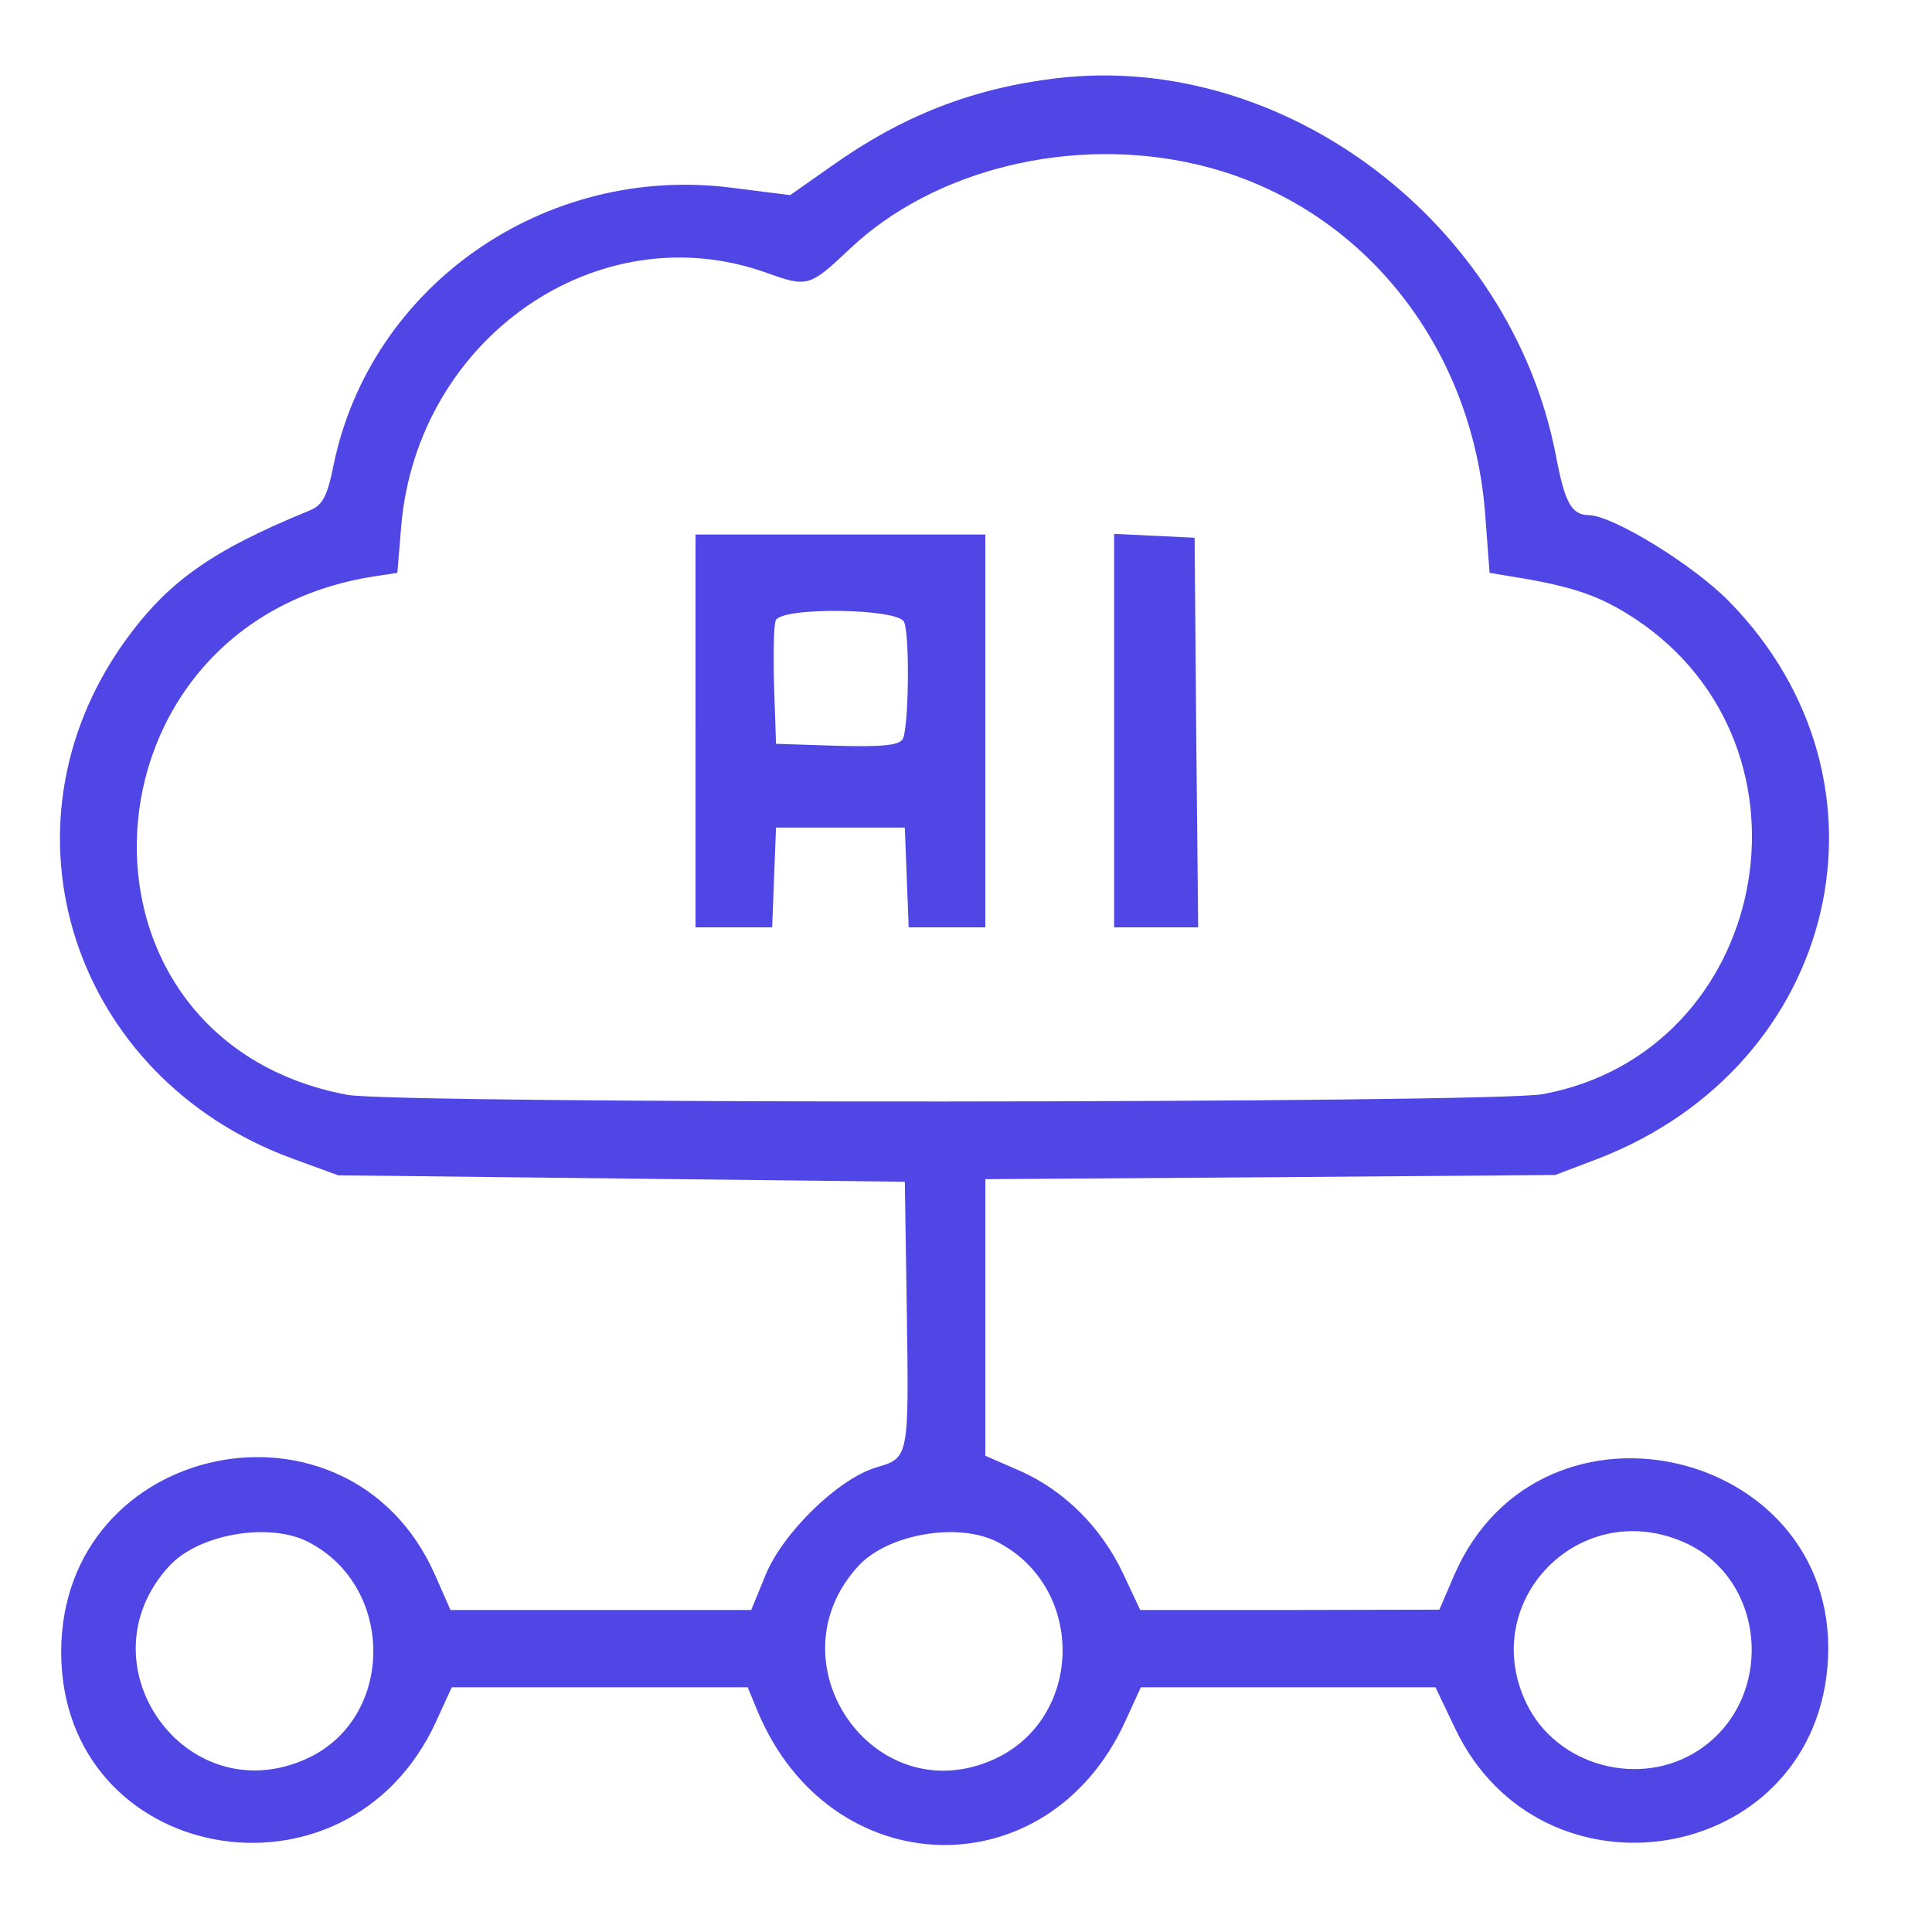
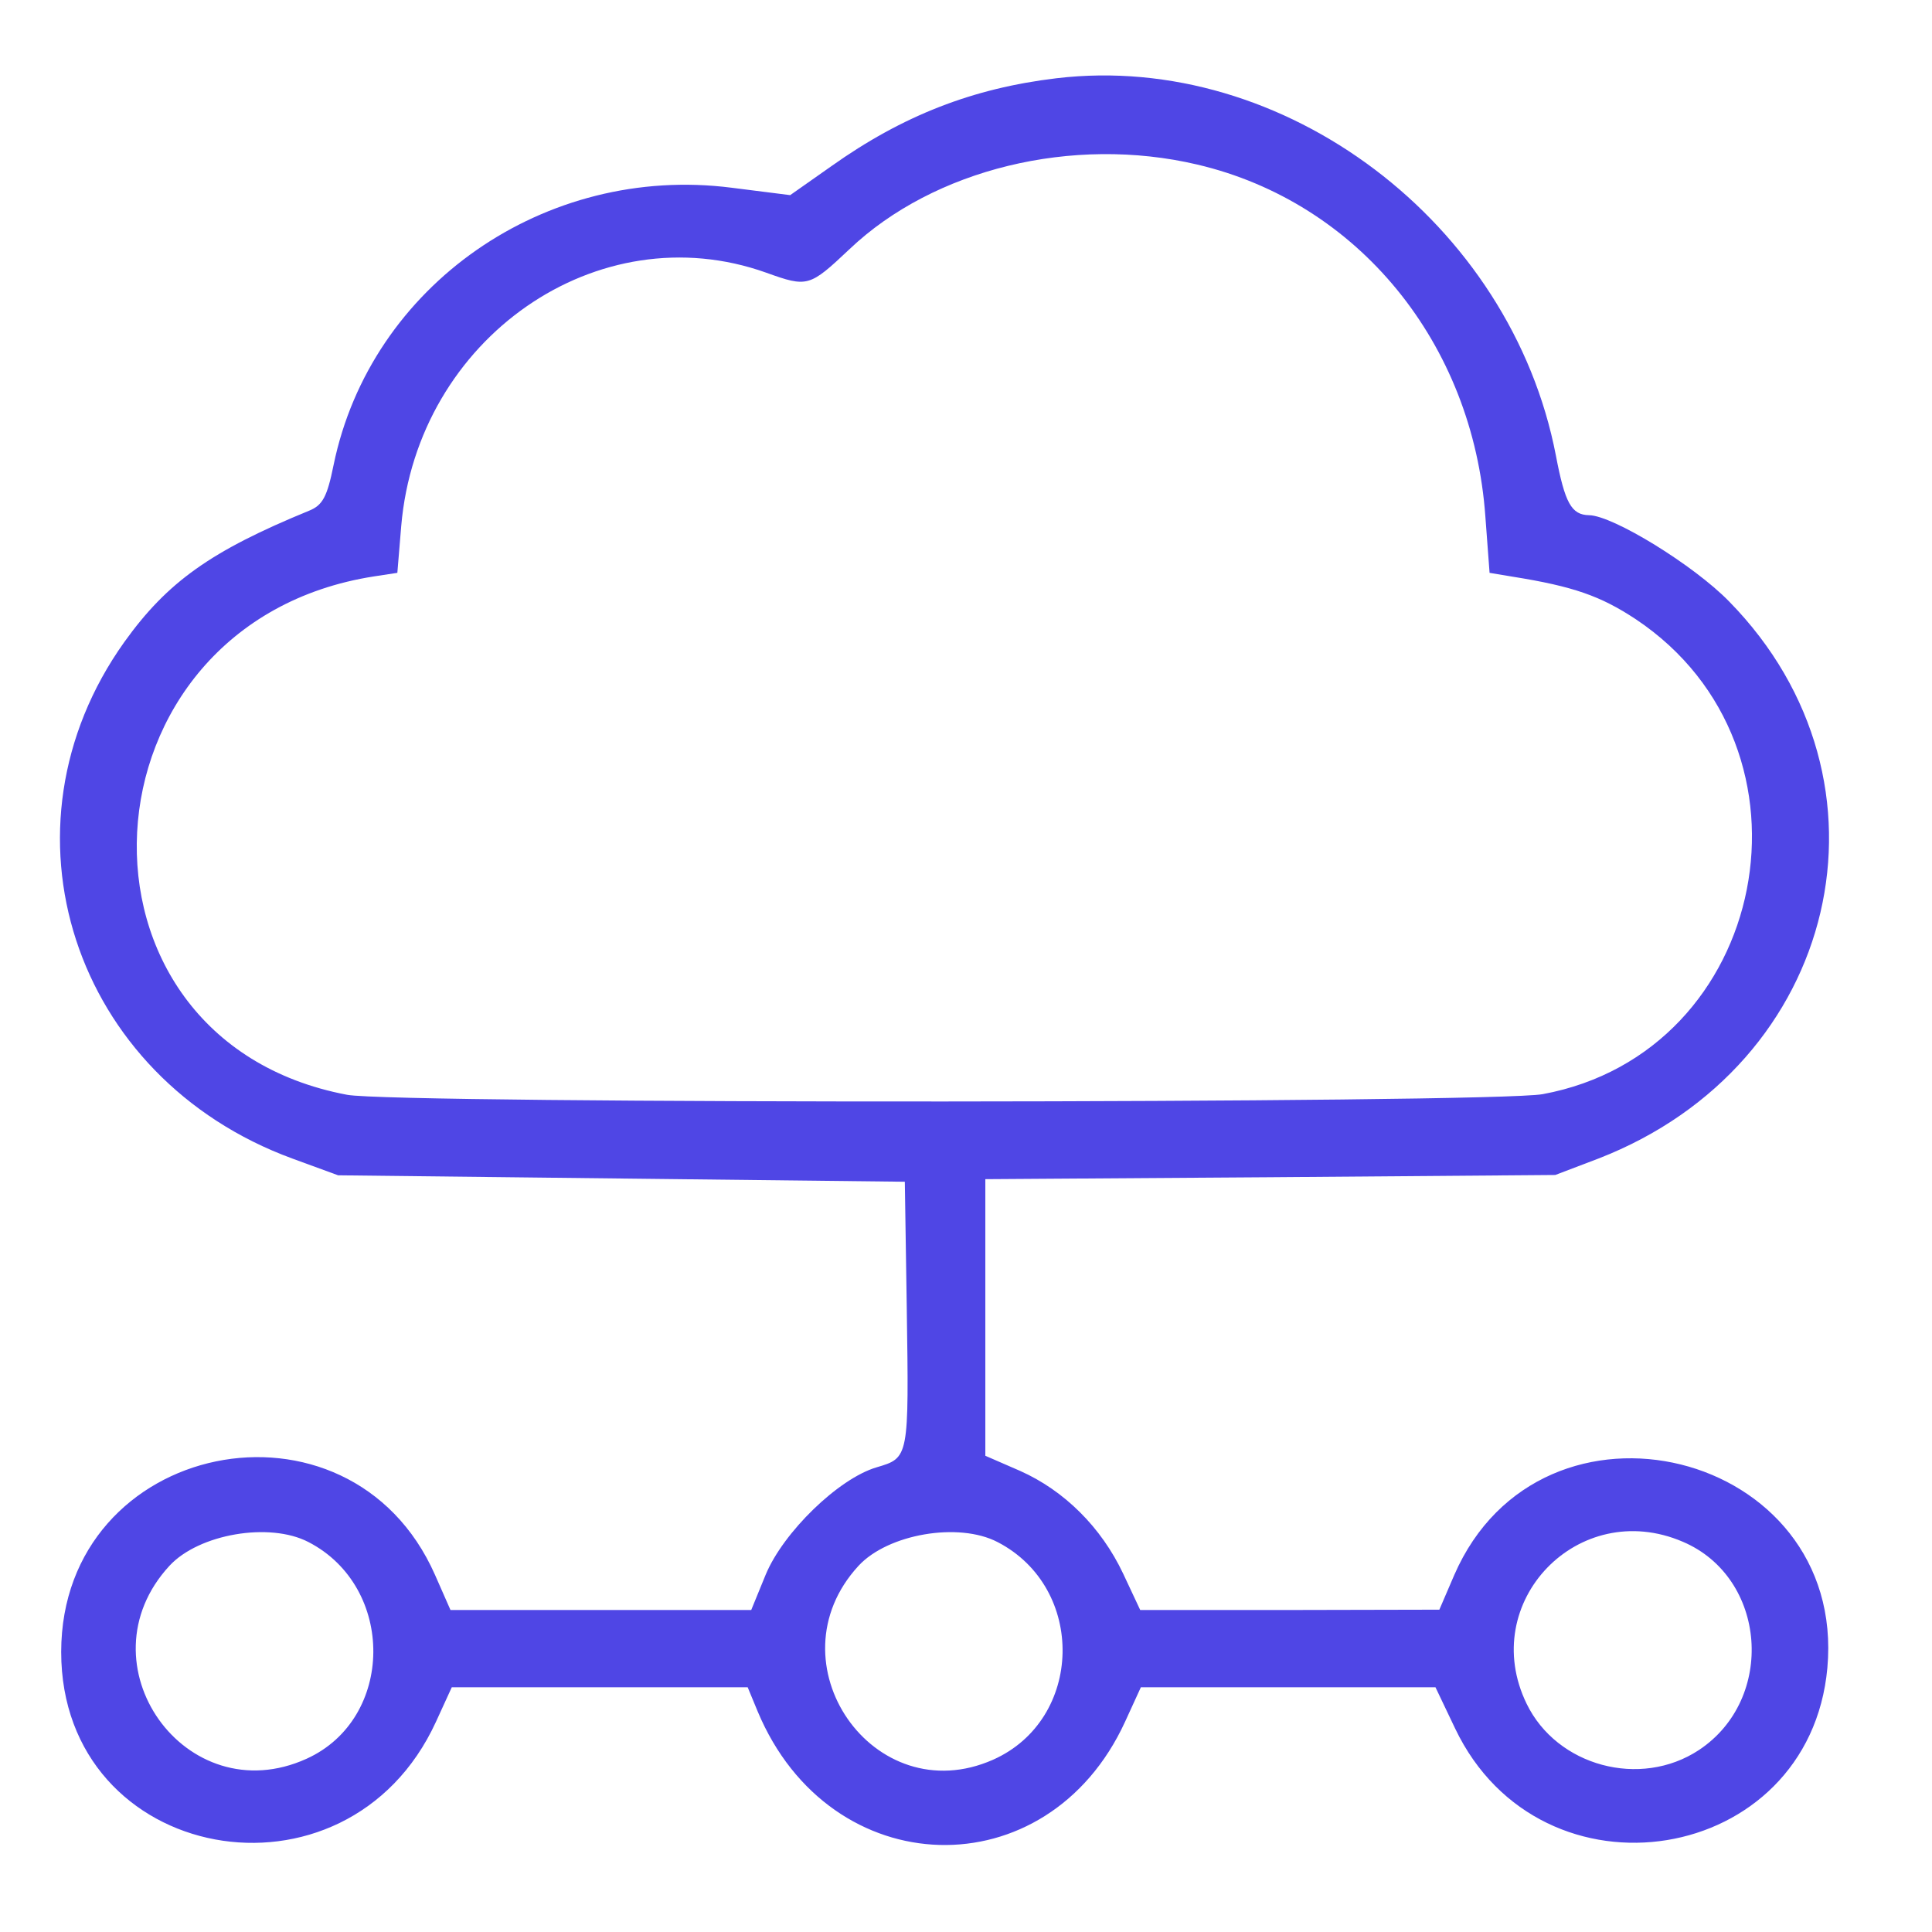
<svg xmlns="http://www.w3.org/2000/svg" version="1.0" width="300pt" height="300pt" viewBox="0 0 300 300" preserveAspectRatio="xMidYMid meet">
  <g transform="translate(0,300) scale(0.05,-0.05)" fill="#4f46e5" stroke="none">
    <path d="M3281 5757 c-260 -31 -478 -116 -699 -273 l-128 -90 -182 23 c-579 74 -1121 -303 -1236 -861 -20 -99 -34 -125 -76 -142 -305 -125 -440 -221 -574 -408 -413 -579 -160 -1354 522 -1604 l142 -52 880 -10 880 -10 6 -390 c7 -470 7 -467 -94 -497 -118 -35 -289 -201 -344 -333 l-45 -110 -467 0 -467 0 -48 109 c-266 602 -1160 418 -1161 -239 0 -658 886 -823 1164 -217 l49 107 459 0 460 0 31 -75 c225 -538 900 -557 1141 -32 l49 107 457 0 458 0 61 -128 c268 -561 1100 -426 1156 188 61 677 -888 912 -1159 288 l-46 -107 -464 -1 -465 0 -53 113 c-68 144 -183 258 -320 319 l-108 47 0 430 0 429 885 6 885 7 134 51 c748 290 955 1170 406 1730 -110 113 -361 267 -435 268 -55 1 -75 38 -103 185 -139 723 -844 1256 -1551 1172z m437 -268 c499 -117 857 -554 895 -1094 l13 -174 72 -12 c188 -30 273 -60 382 -132 601 -401 415 -1345 -289 -1475 -157 -29 -3560 -31 -3713 -2 -917 173 -850 1465 84 1610 l72 11 12 145 c50 584 611 974 1134 787 128 -46 134 -44 258 73 262 249 693 354 1080 263z m-2760 -4278 c271 -140 268 -549 -6 -673 -375 -170 -706 295 -426 599 91 99 311 137 432 74z m2140 0 c276 -143 267 -551 -14 -676 -371 -164 -694 302 -418 602 91 99 311 137 432 74z m2128 1 c261 -111 290 -488 50 -647 -182 -120 -441 -50 -535 144 -153 315 161 642 485 503z" />
-     <path d="M2160 3730 l0 -610 119 0 119 0 6 155 6 155 200 0 200 0 6 -155 6 -155 119 0 119 0 0 610 0 610 -450 0 -450 0 0 -610z m648 338 c18 -46 14 -334 -5 -364 -12 -19 -67 -24 -205 -20 l-188 6 -6 178 c-3 99 -1 191 5 205 16 43 383 38 399 -5z" />
-     <path d="M3460 3731 l0 -611 130 0 131 0 -6 605 -5 605 -125 6 -125 6 0 -611z" />
  </g>
</svg>